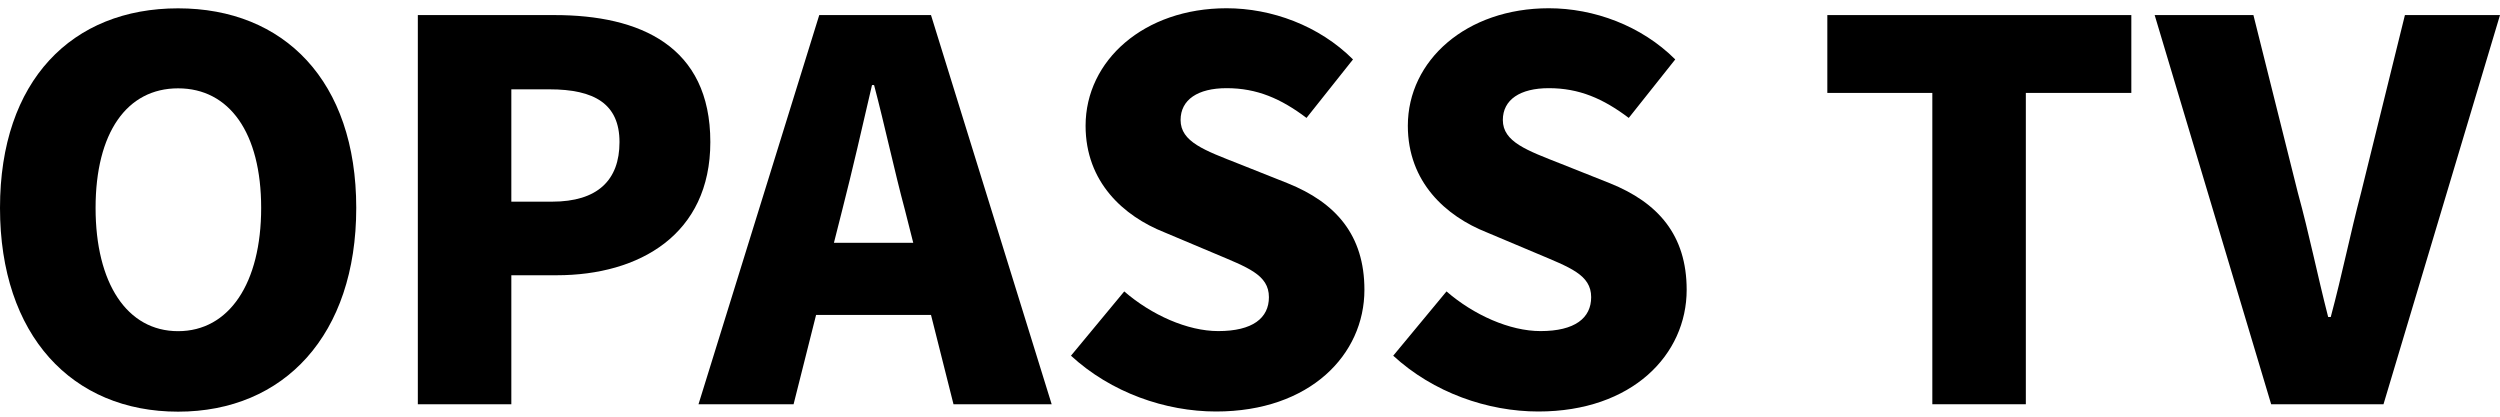
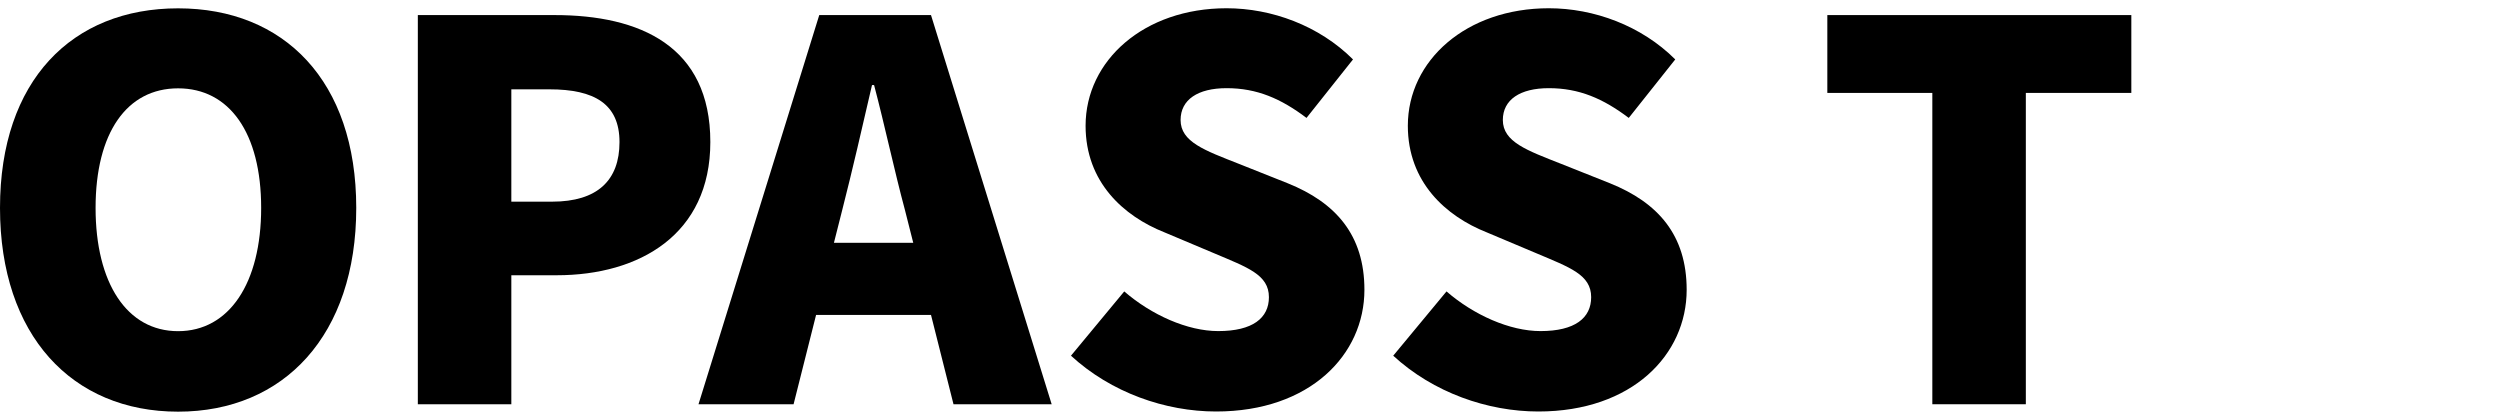
<svg xmlns="http://www.w3.org/2000/svg" id="a" width="300" height="50" viewBox="0 0 300 50">
  <path d="m0,24.95C0,9.65,8.65,1,21.37,1s21.38,8.71,21.38,23.95-8.65,24.45-21.38,24.45S0,40.24,0,24.95Zm21.37,14.79c6.14,0,9.97-5.77,9.97-14.79s-3.82-14.35-9.97-14.35-9.9,5.33-9.9,14.35,3.76,14.79,9.9,14.79Z" />
  <path d="m85.24,17.05c0,11.1-8.52,15.98-18.43,15.98h-5.45v15.48h-11.22V1.81h16.42c10.22,0,18.68,3.7,18.68,15.23Zm-18.99,7.15c5.45,0,8.09-2.57,8.09-7.15s-3.01-6.33-8.4-6.33h-4.58v13.48h4.89Z" />
  <path d="m98.31,1.81h13.41l14.48,46.7h-11.78l-2.7-10.72h-13.79l-2.7,10.72h-11.41L98.31,1.81Zm11.28,27.33l-1-3.95c-1.25-4.64-2.44-10.22-3.7-14.98h-.25c-1.13,4.89-2.38,10.34-3.57,14.98l-1,3.95h9.53Z" />
  <path d="m128.52,42.68l6.39-7.71c3.26,2.82,7.58,4.76,11.28,4.76,4.14,0,6.08-1.57,6.08-4.07,0-2.7-2.57-3.57-6.58-5.27l-5.96-2.51c-4.89-1.94-9.46-6.02-9.46-12.79,0-7.84,7.02-14.1,16.92-14.1,5.39,0,11.09,2.07,15.17,6.14l-5.58,7.02c-3.07-2.32-5.95-3.57-9.59-3.57-3.45,0-5.52,1.38-5.52,3.82,0,2.63,2.88,3.64,7.02,5.27l5.83,2.32c5.77,2.32,9.21,6.21,9.21,12.79,0,7.77-6.52,14.6-17.8,14.6-6.08,0-12.6-2.26-17.43-6.71Z" />
  <path d="m167.19,42.68l6.39-7.71c3.26,2.82,7.58,4.76,11.28,4.76,4.14,0,6.08-1.57,6.08-4.07,0-2.7-2.57-3.57-6.58-5.27l-5.96-2.51c-4.89-1.94-9.46-6.02-9.46-12.79,0-7.84,7.02-14.1,16.92-14.1,5.39,0,11.09,2.07,15.17,6.14l-5.58,7.02c-3.07-2.32-5.95-3.57-9.59-3.57-3.45,0-5.52,1.38-5.52,3.82,0,2.63,2.88,3.64,7.02,5.27l5.83,2.32c5.77,2.32,9.21,6.21,9.21,12.79,0,7.77-6.52,14.6-17.8,14.6-6.08,0-12.6-2.26-17.43-6.71Z" />
  <path d="m219.28,11.15V1.81h36.48v9.34h-12.66v37.36h-11.22V11.15h-12.6Z" />
-   <path d="m270.41,1.81l5.33,21.31c1.38,5.02,2.32,9.78,3.64,14.92h.31c1.38-5.14,2.32-9.9,3.64-14.92l5.26-21.31h11.41l-13.98,46.7h-13.48l-13.98-46.7h11.85Z" />
</svg>